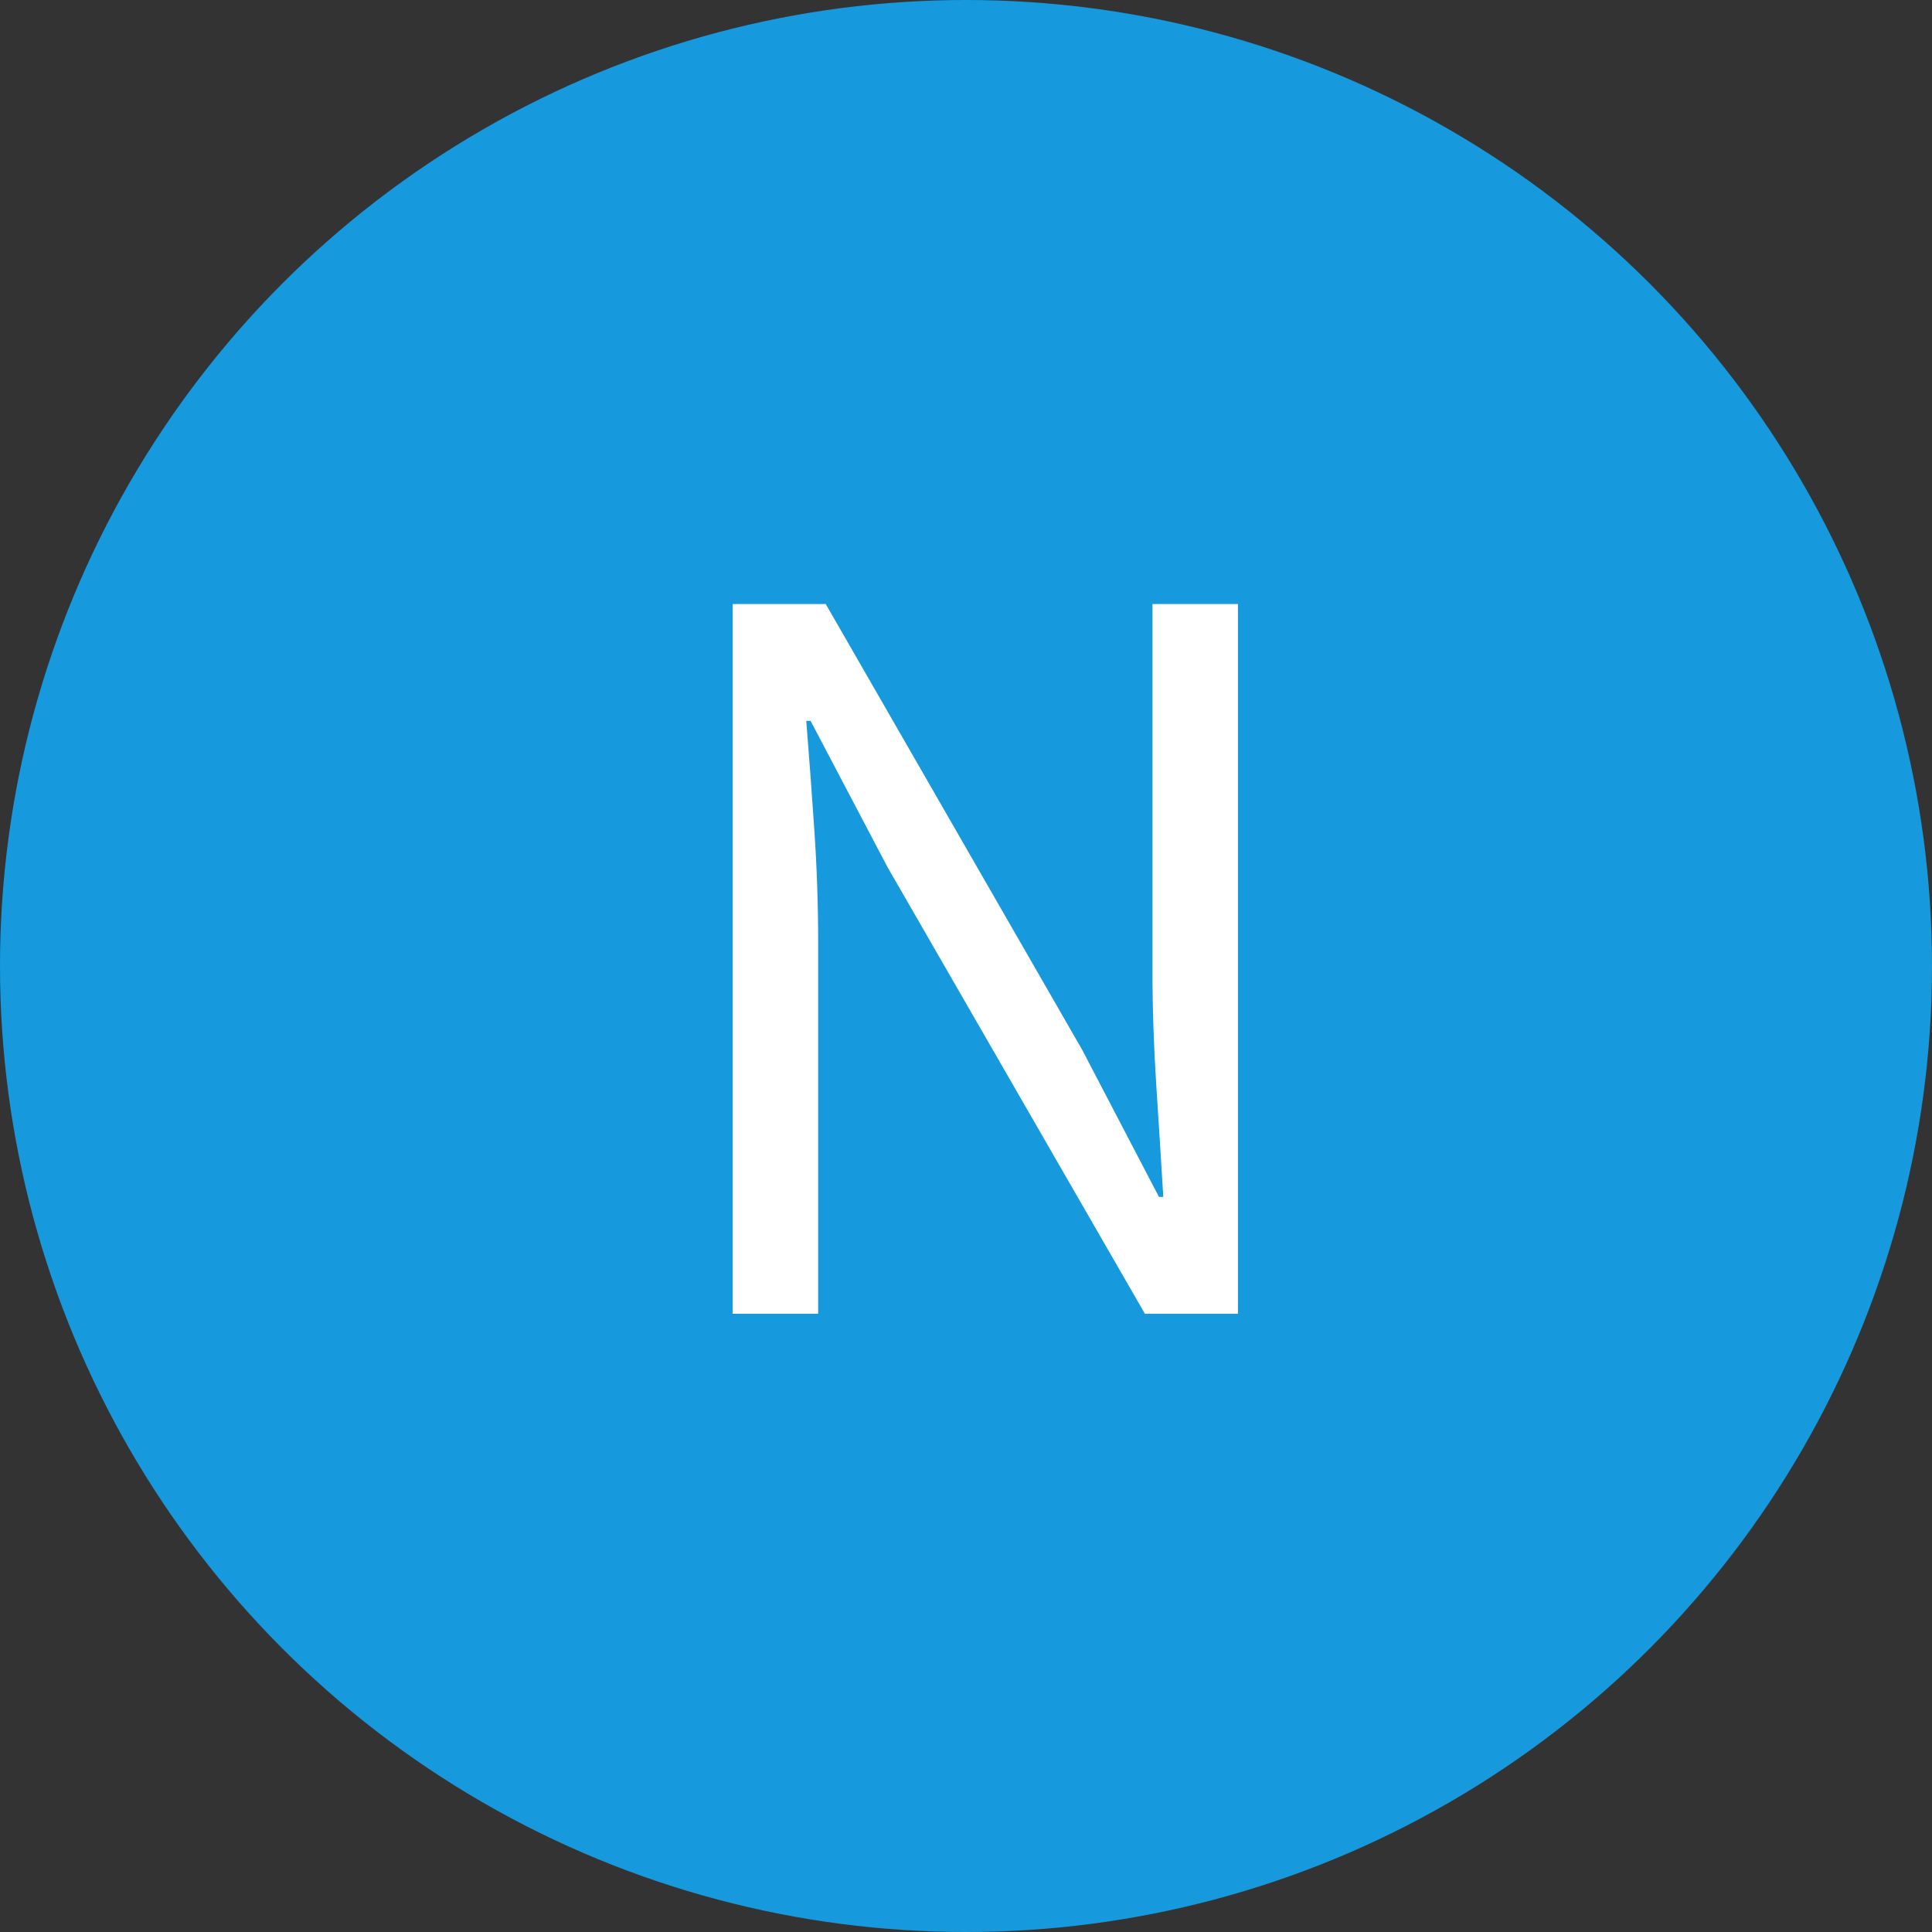
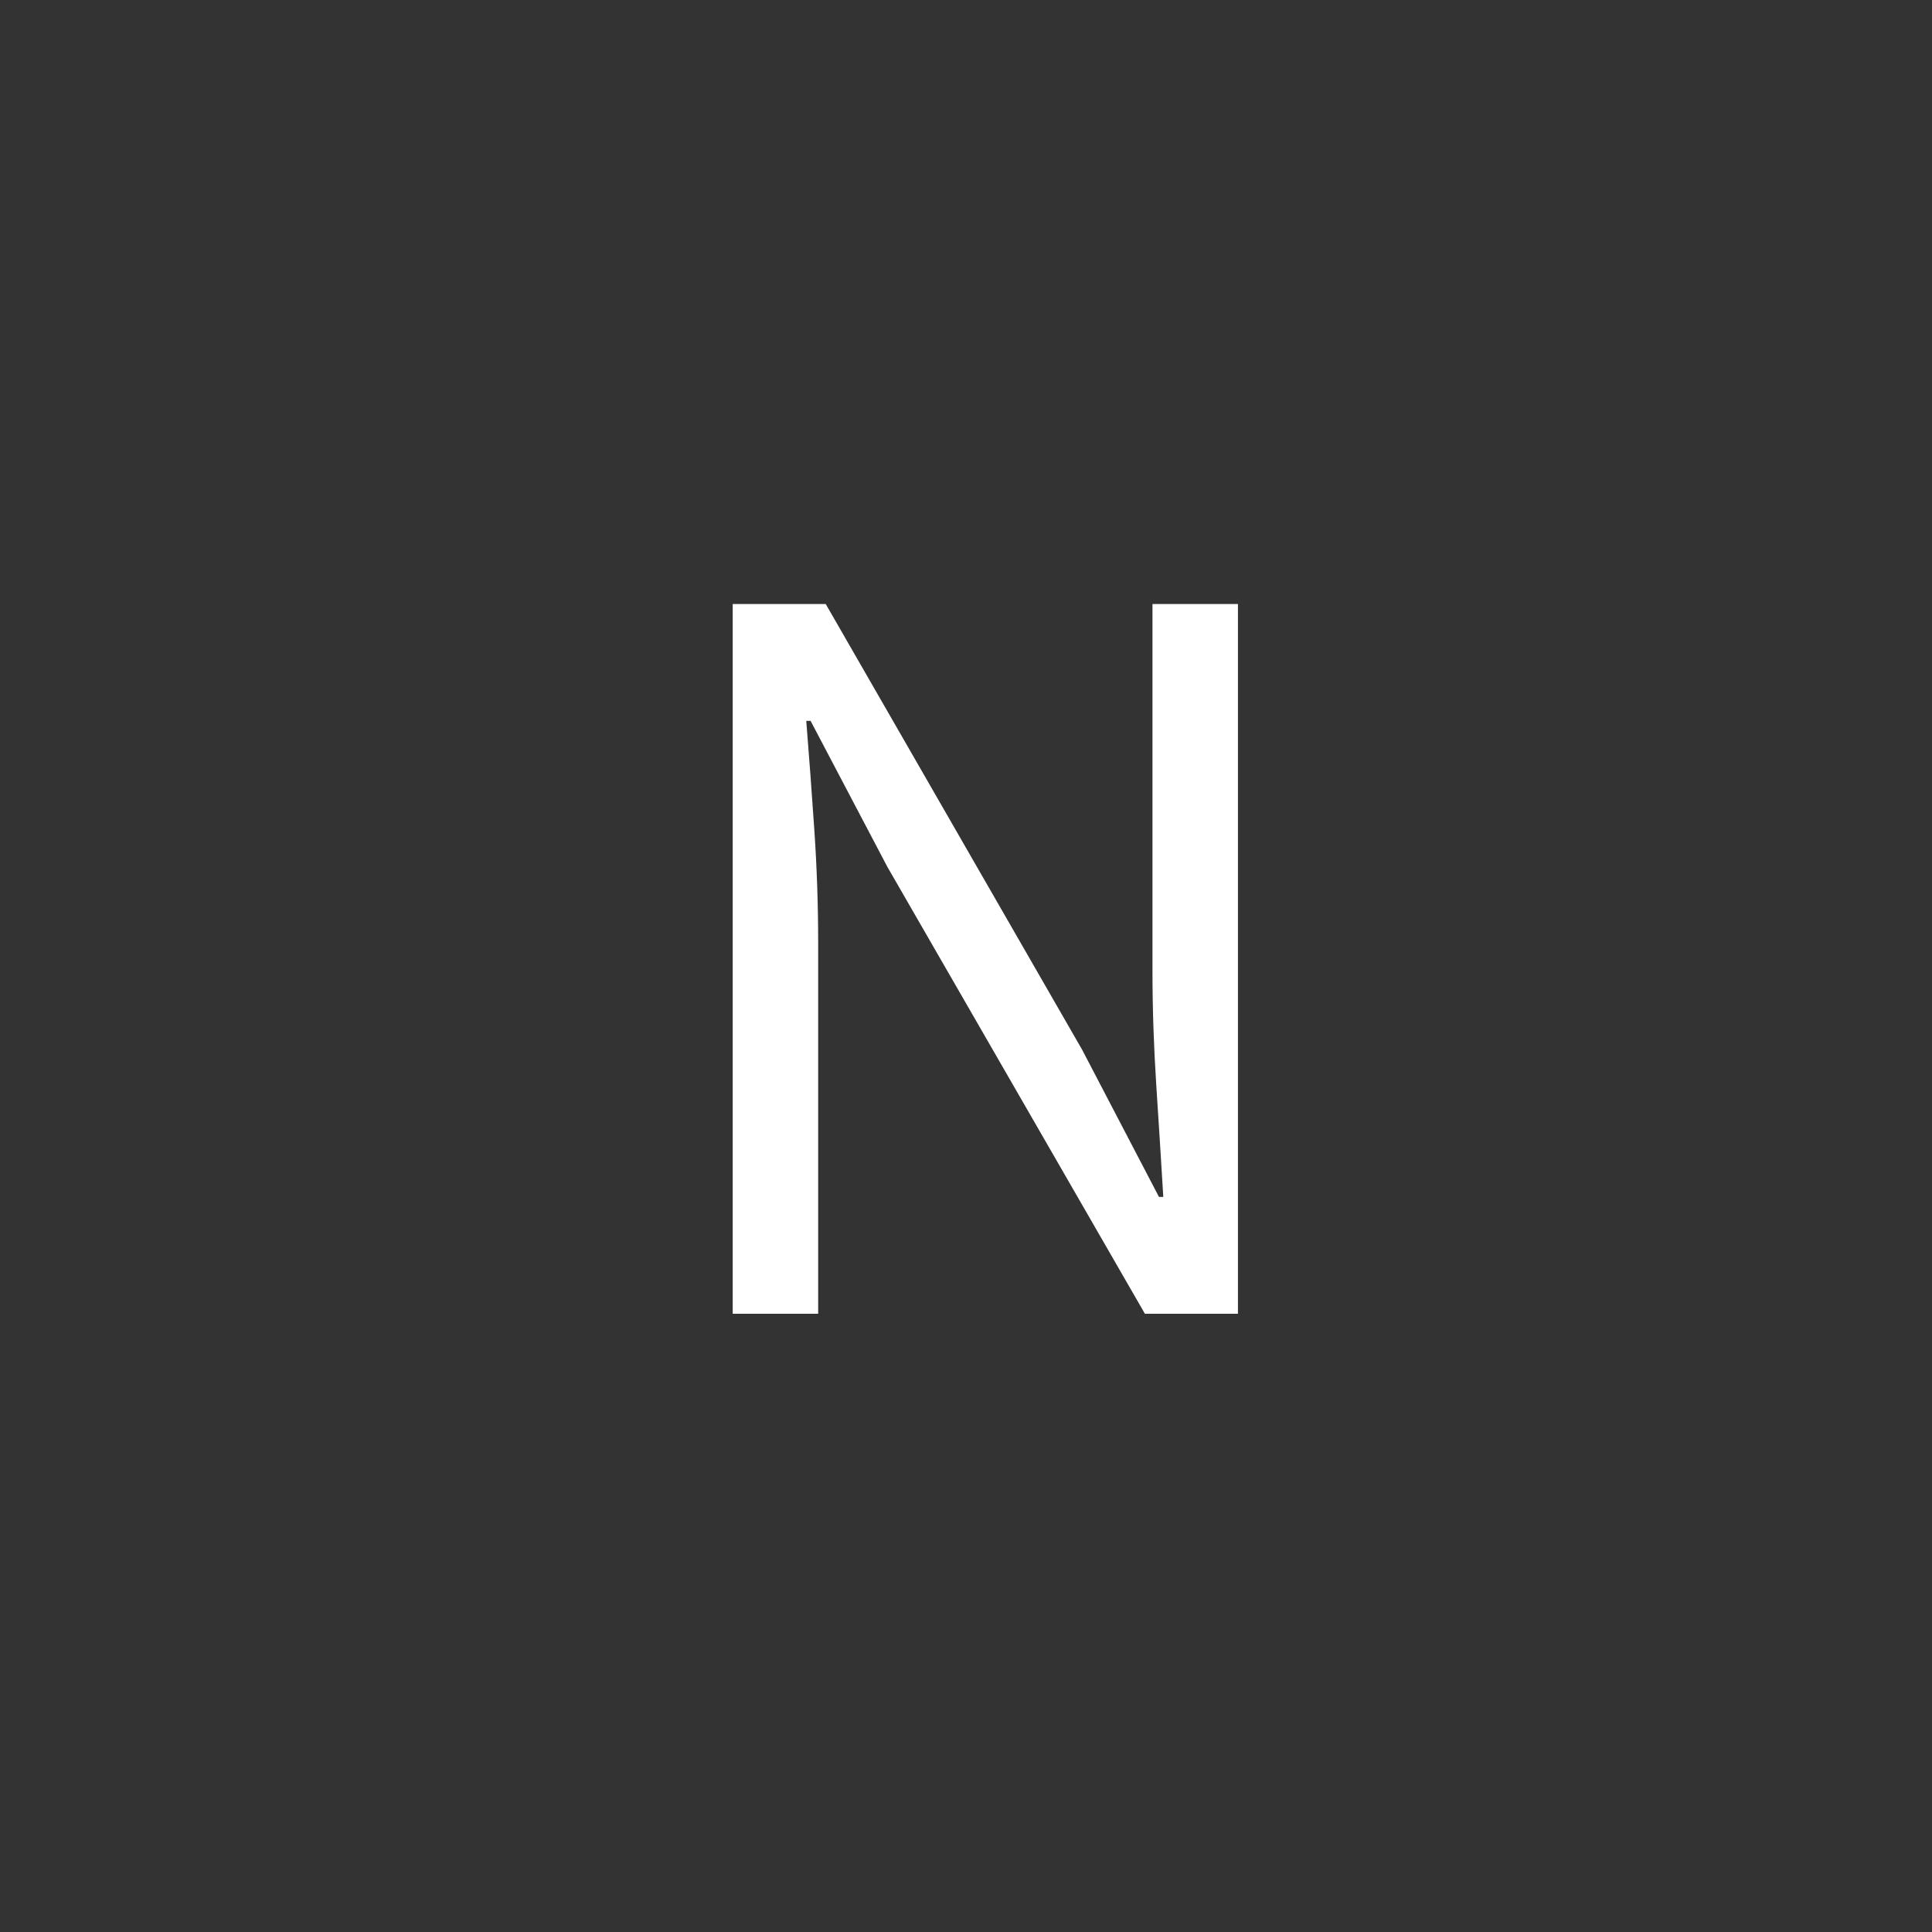
<svg xmlns="http://www.w3.org/2000/svg" width="50px" height="50px" viewBox="0 0 50 50" version="1.1">
  <rect x="0" y="0" width="50" height="50" fill="#333333" stroke="none" />
  <title>38D3B2B1-3E2C-455F-8DD5-5584A2B120E6</title>
  <desc>Created with sketchtool.</desc>
  <defs />
  <g id="Page-1" stroke="none" stroke-width="1" fill="none" fill-rule="evenodd">
    <g id="Letters" transform="translate(-273, -125)">
      <g id="N" transform="translate(273, 125)">
-         <circle id="Oval-1" fill="#1799DD" cx="25" cy="25" r="25" />
-         <path d="M18.962,15.632 L21.37,15.632 L28.006,27.168 L29.994,30.976 L30.106,30.976 C30.05,30.043 29.989,29.077 29.924,28.078 C29.859,27.079 29.826,26.095 29.826,25.124 L29.826,15.632 L32.038,15.632 L32.038,34 L29.63,34 L22.966,22.436 L20.978,18.656 L20.866,18.656 C20.941,19.589 21.011,20.537 21.076,21.498 C21.141,22.459 21.174,23.425 21.174,24.396 L21.174,34 L18.962,34 L18.962,15.632 Z" fill="#FFFFFF" />
+         <path d="M18.962,15.632 L21.37,15.632 L28.006,27.168 L29.994,30.976 L30.106,30.976 C30.05,30.043 29.989,29.077 29.924,28.078 C29.859,27.079 29.826,26.095 29.826,25.124 L29.826,15.632 L32.038,15.632 L32.038,34 L29.63,34 L22.966,22.436 L20.978,18.656 L20.866,18.656 C20.941,19.589 21.011,20.537 21.076,21.498 C21.141,22.459 21.174,23.425 21.174,24.396 L21.174,34 L18.962,34 L18.962,15.632 " fill="#FFFFFF" />
      </g>
    </g>
  </g>
</svg>